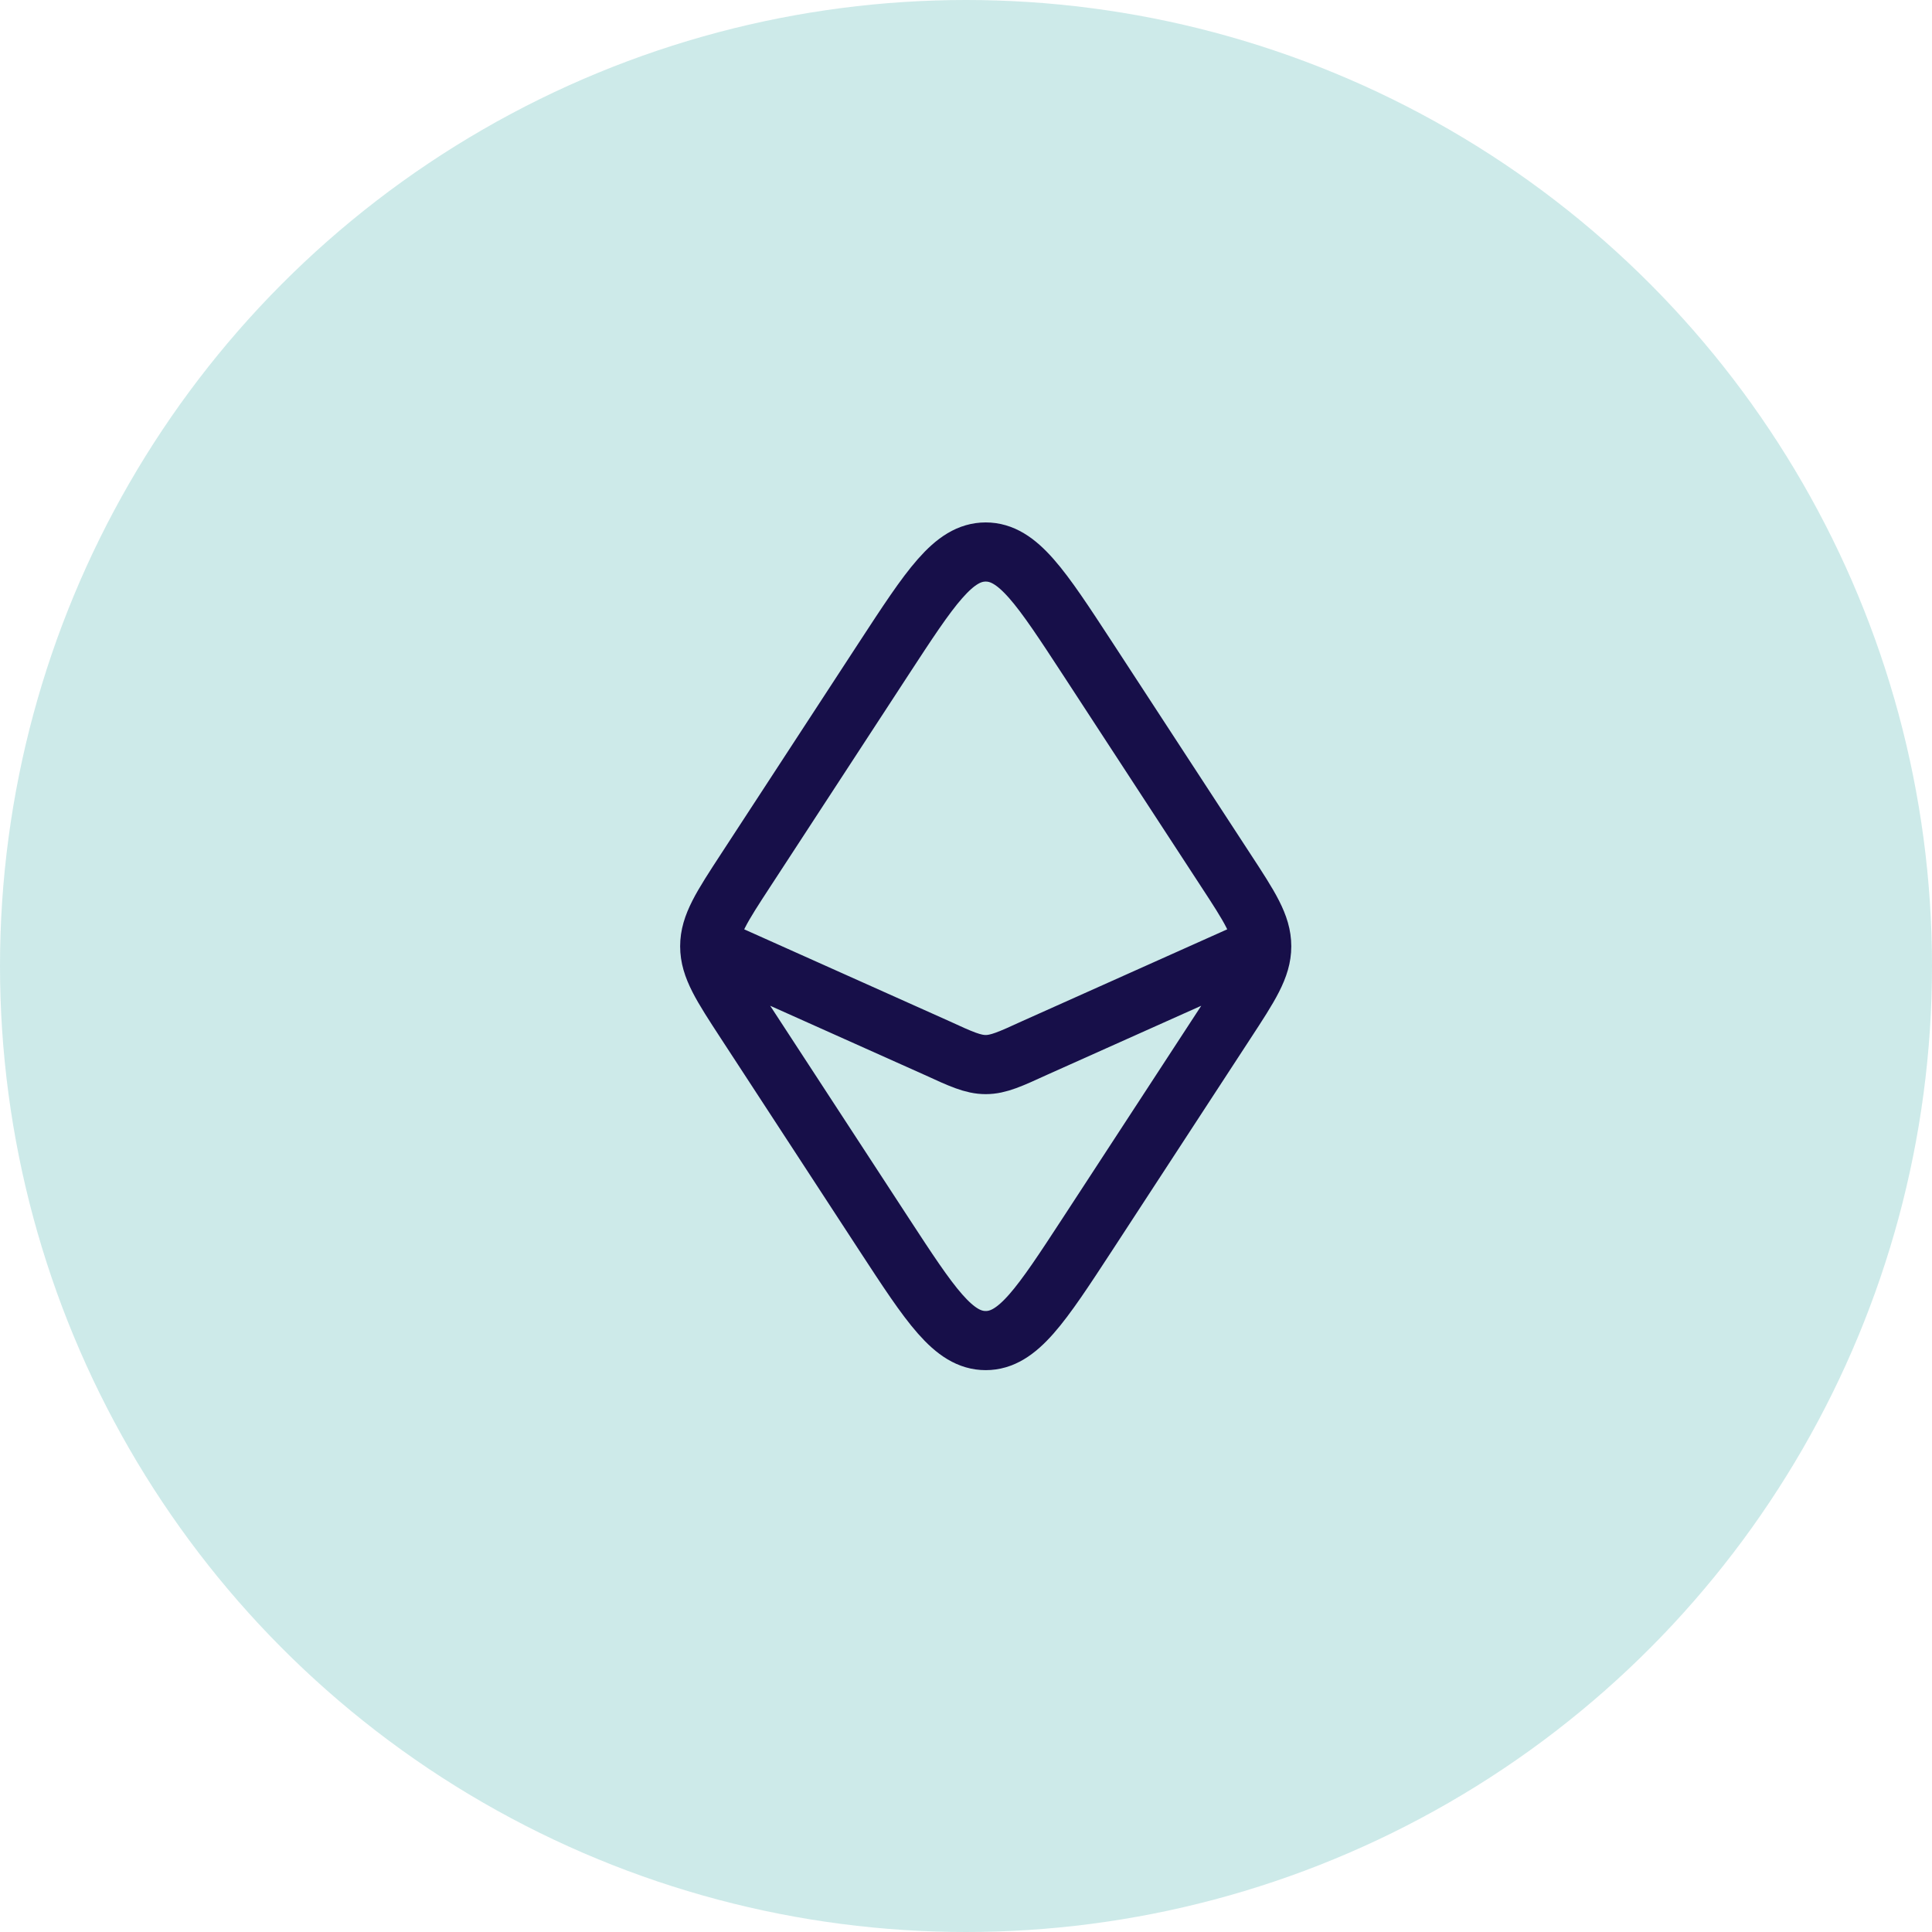
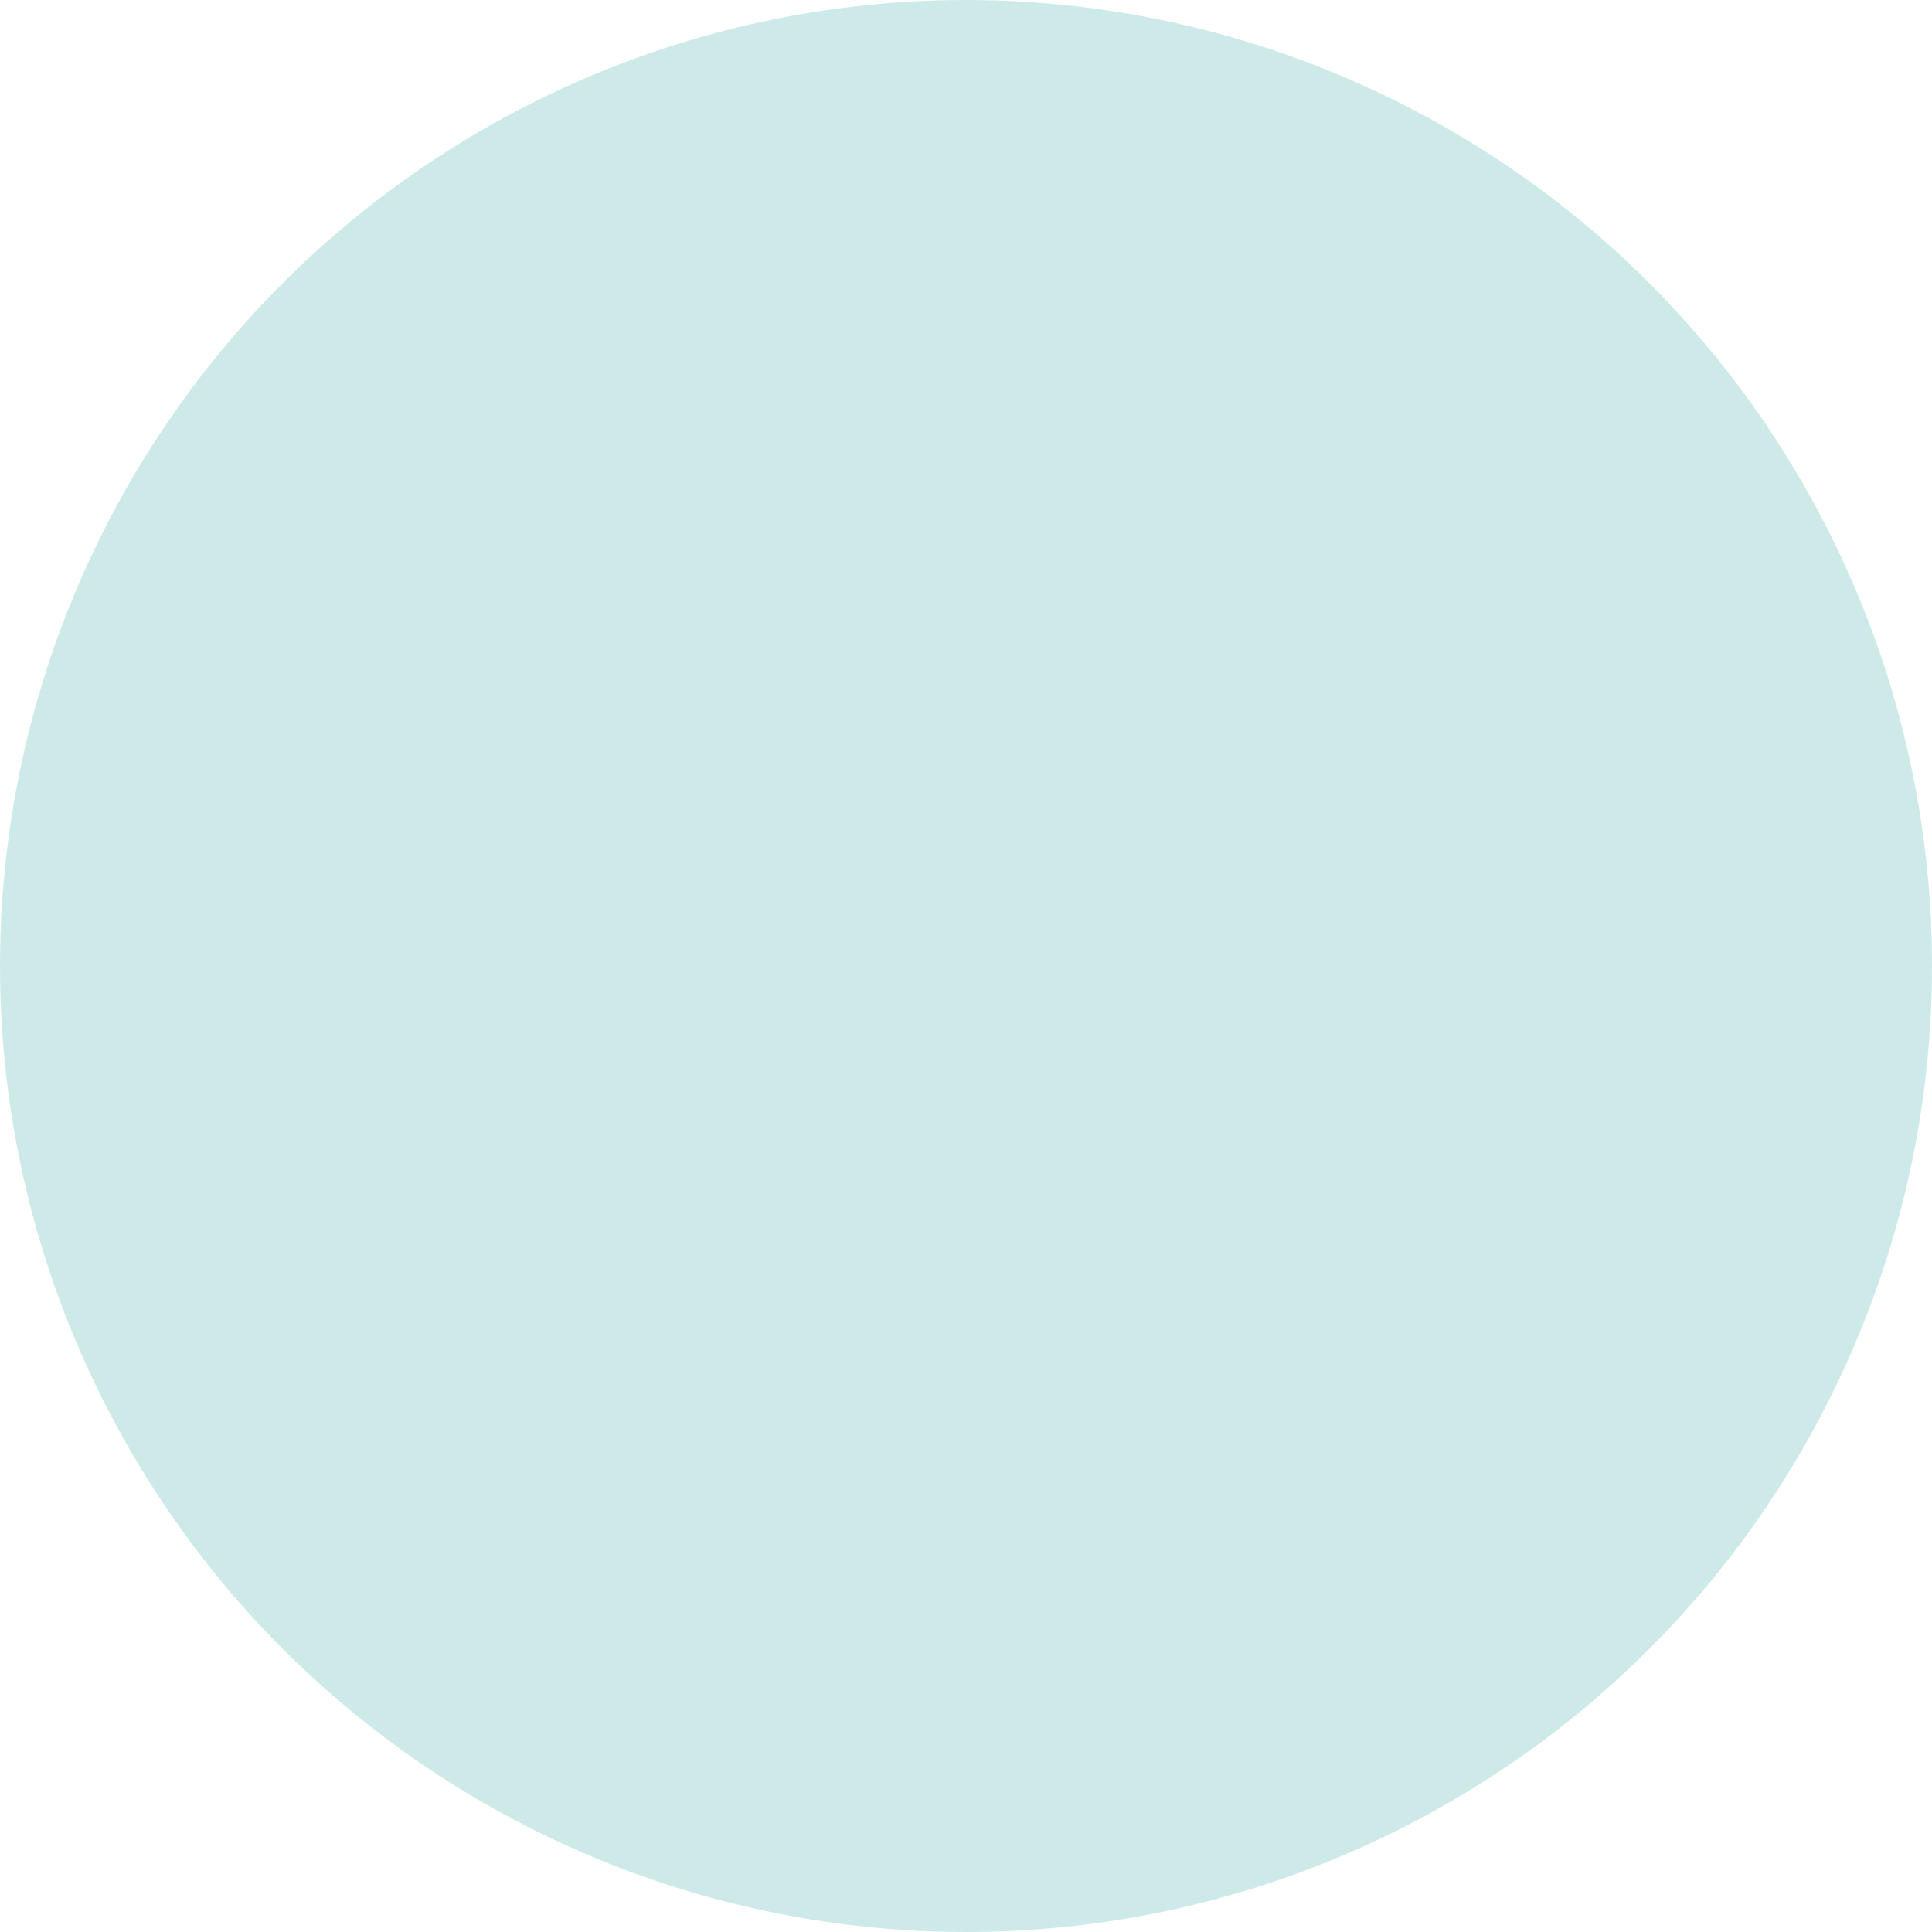
<svg xmlns="http://www.w3.org/2000/svg" width="49" height="49" viewBox="0 0 49 49" fill="none">
  <circle cx="24.5" cy="24.5" r="24.5" fill="#3BADAB" fill-opacity="0.25" />
-   <path d="M32 24L26.24 26.579C25.629 26.859 25.323 27 25 27C24.677 27 24.371 26.86 23.76 26.579L18 24M32 24C32 23.468 31.695 23 31.083 22.064L27.58 16.696C26.406 14.9 25.82 14 25 14C24.18 14 23.594 14.899 22.42 16.696L18.917 22.064C18.306 23 18 23.468 18 24M32 24C32 24.532 31.695 25 31.083 25.936L27.58 31.304C26.406 33.1 25.82 34 25 34C24.18 34 23.594 33.101 22.42 31.304L18.917 25.936C18.306 25 18 24.532 18 24" stroke="#170F49" stroke-width="1.5" stroke-linecap="round" stroke-linejoin="round" />
</svg>